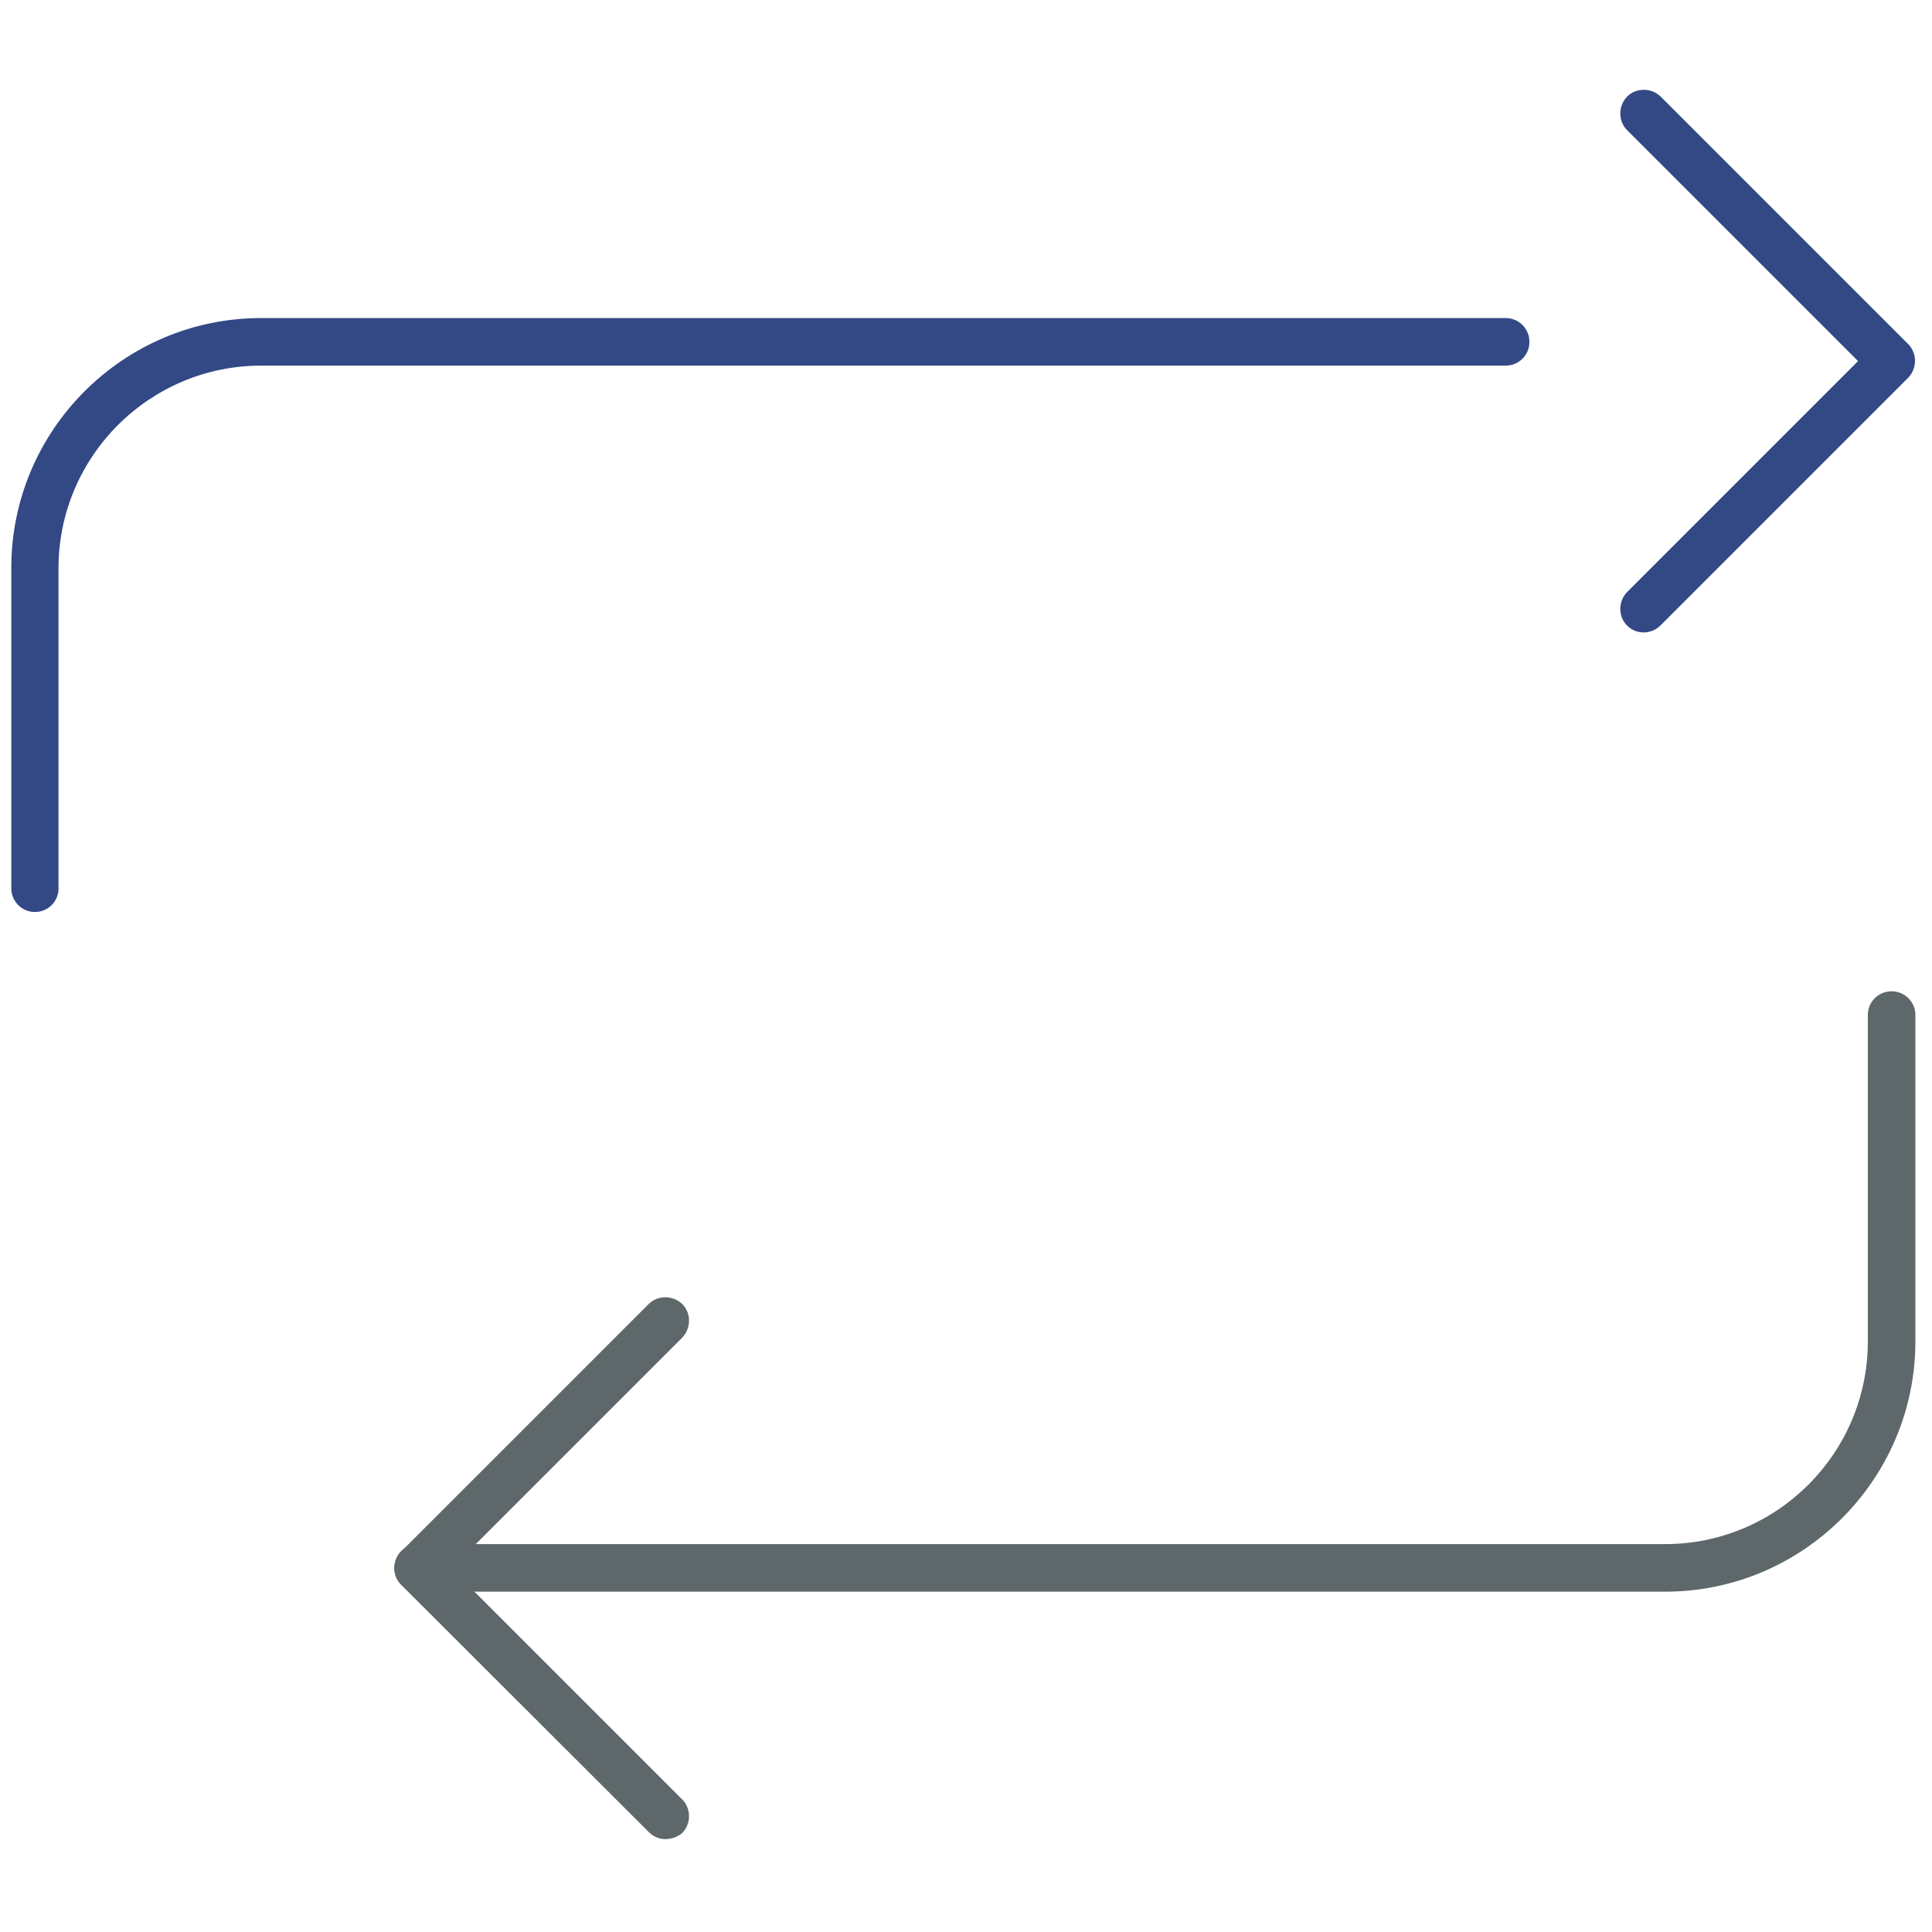
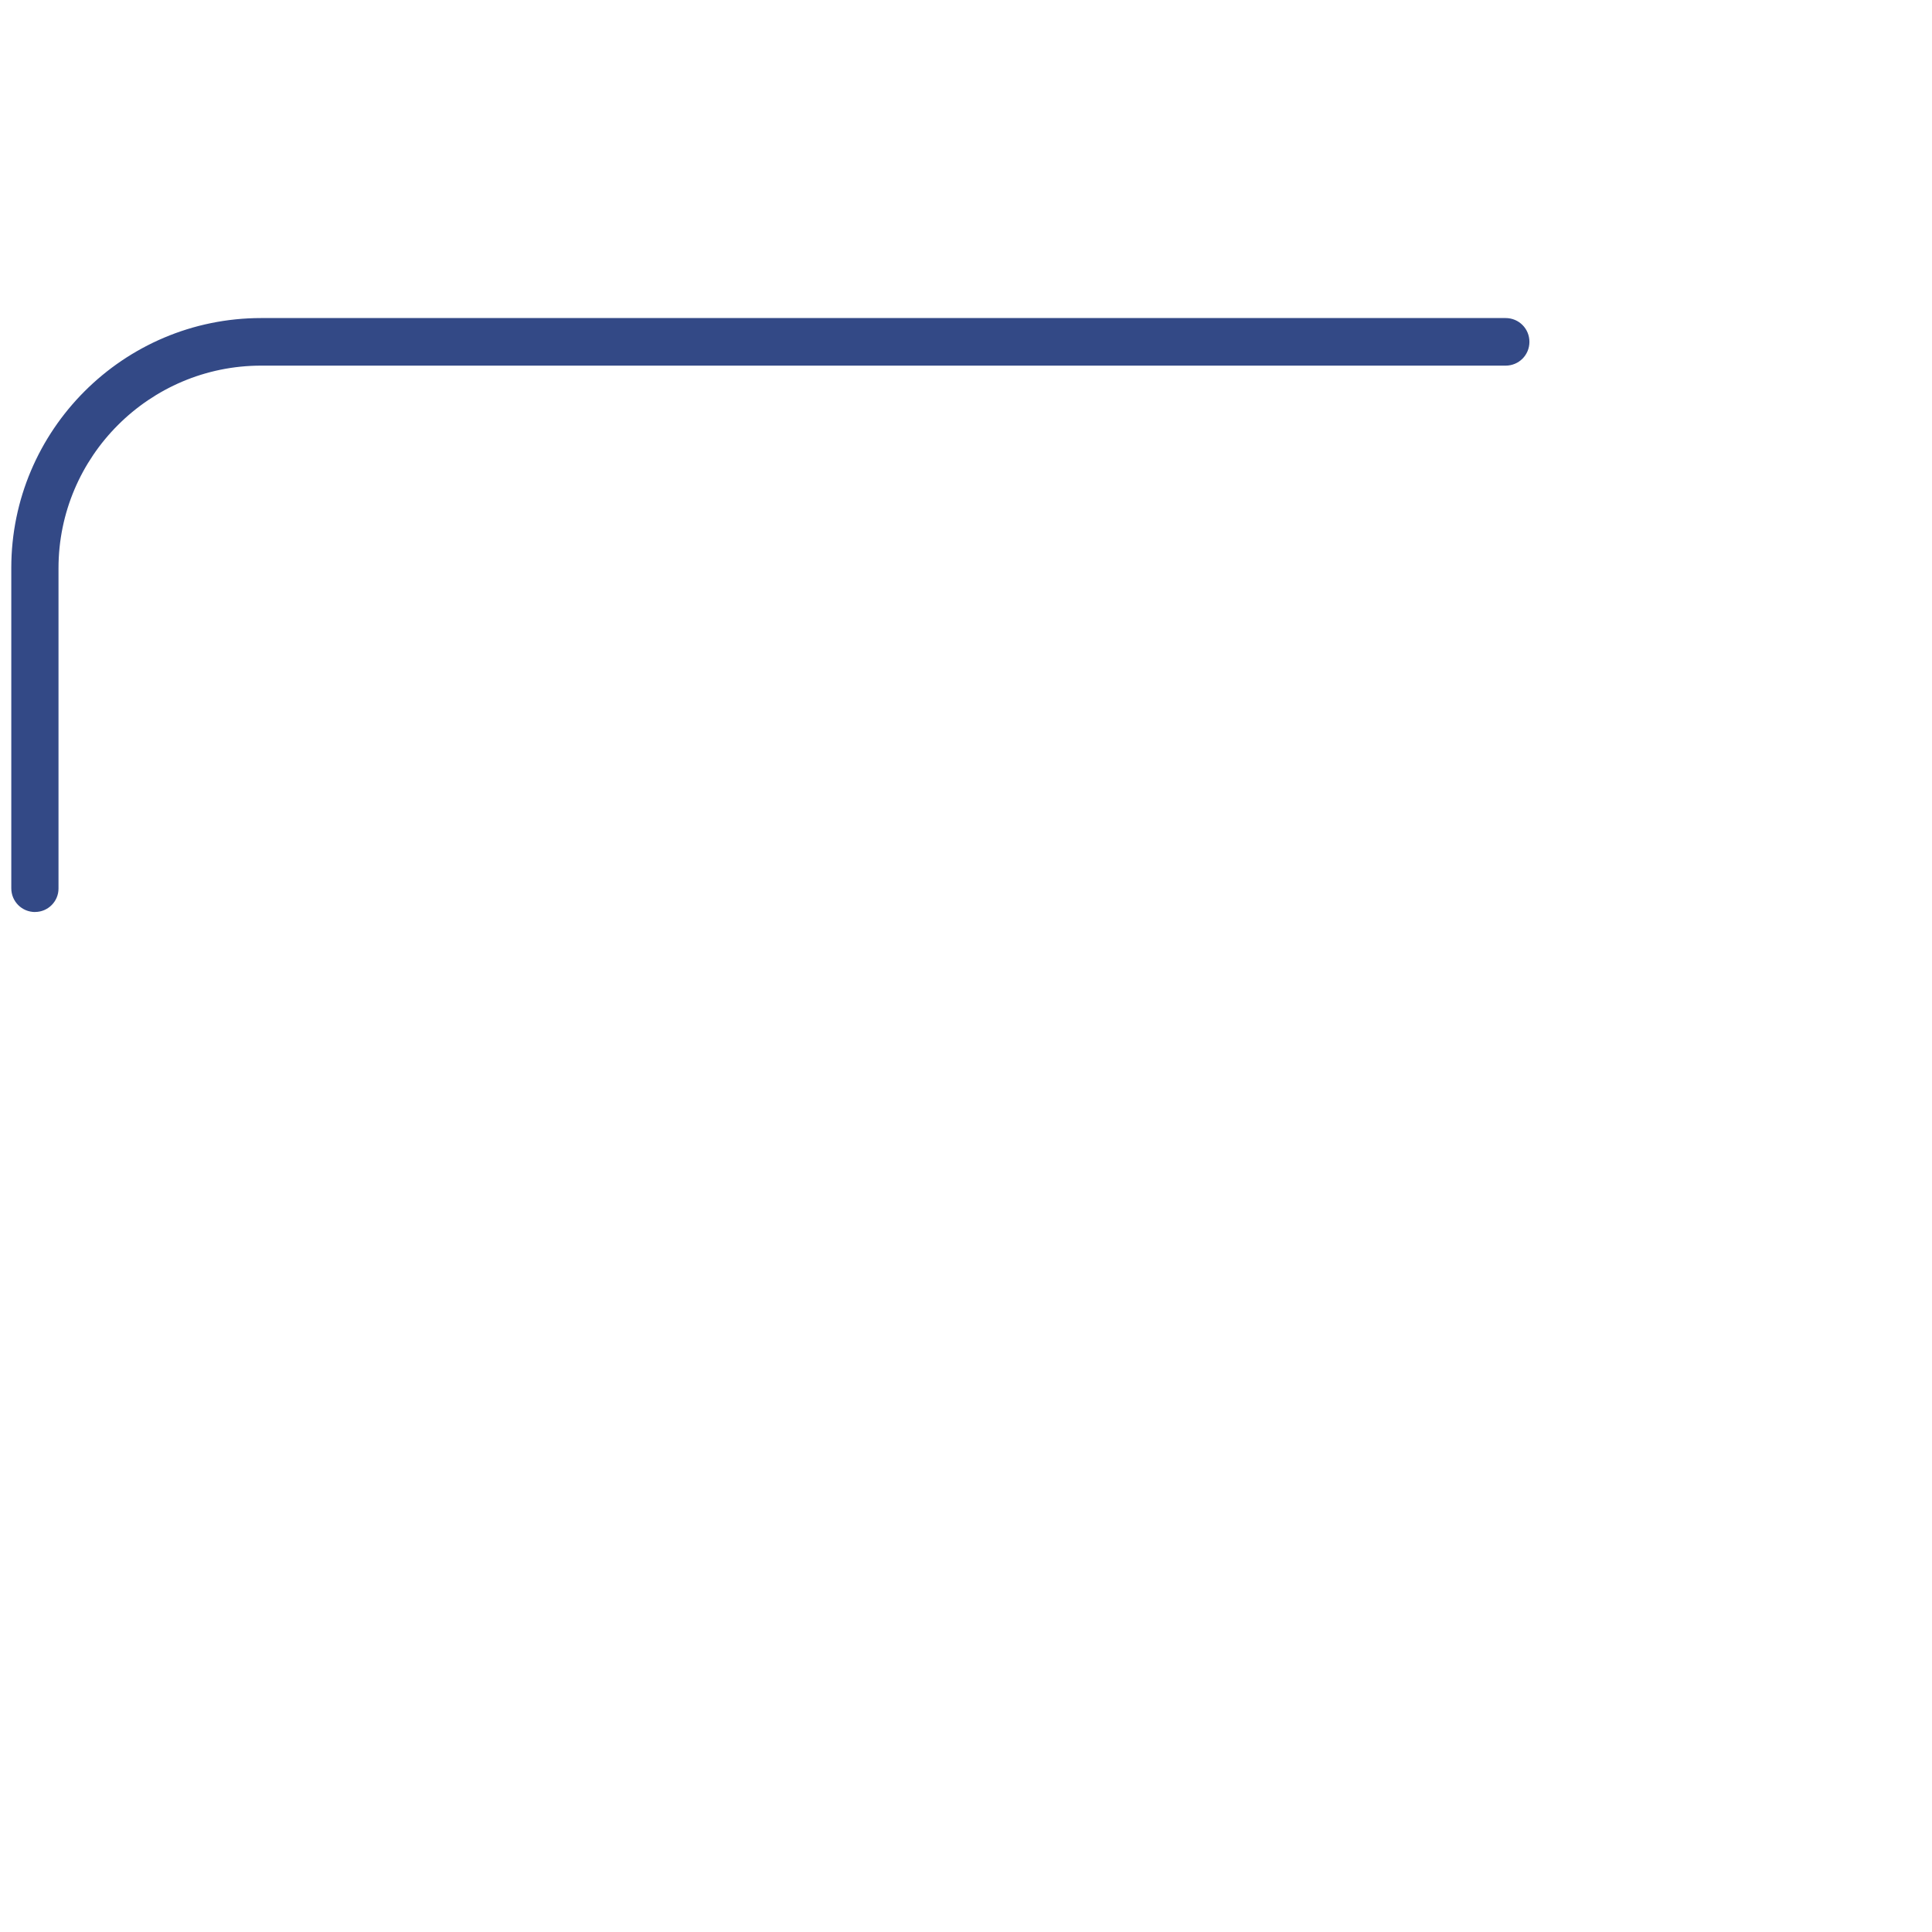
<svg xmlns="http://www.w3.org/2000/svg" version="1.1" width="32" height="32" viewBox="0 0 32 32">
  <title>sync</title>
-   <path id="svg-ico" fill="#334986" d="M27.225 10.475c-0.1 0-0.2-0.037-0.275-0.113-0.15-0.15-0.15-0.4 0-0.556l3.825-3.825-3.825-3.825c-0.15-0.15-0.15-0.4 0-0.556 0.15-0.15 0.4-0.15 0.556 0l4.1 4.1c0.15 0.15 0.15 0.4 0 0.556l-4.1 4.1c-0.081 0.081-0.181 0.119-0.281 0.119z" />
  <path id="svg-ico" fill="#334986" d="M0.581 15.106c-0.219 0-0.394-0.175-0.394-0.394v-5.306c0-2.281 1.856-4.138 4.138-4.138h20.613c0.219 0 0.394 0.175 0.394 0.394s-0.175 0.394-0.394 0.394h-20.613c-1.85 0-3.356 1.506-3.356 3.356v5.306c0 0.213-0.175 0.387-0.387 0.387z" />
-   <path fill="#5e686b" d="M27.581 26.363h-20.656c-0.219 0-0.394-0.175-0.394-0.394s0.175-0.394 0.394-0.394h20.656c1.85 0 3.356-1.506 3.356-3.356v-5.406c0-0.219 0.175-0.394 0.394-0.394s0.394 0.175 0.394 0.394v5.413c-0.006 2.281-1.863 4.137-4.144 4.137z" />
-   <path fill="#5e686b" d="M11.025 30.462c-0.1 0-0.2-0.038-0.275-0.113l-4.106-4.1c-0.075-0.075-0.112-0.175-0.112-0.275s0.044-0.206 0.112-0.275l4.1-4.1c0.15-0.15 0.4-0.15 0.556 0 0.15 0.15 0.15 0.4 0 0.556l-3.825 3.825 3.825 3.825c0.15 0.15 0.15 0.4 0 0.556-0.075 0.063-0.175 0.1-0.275 0.1z" />
</svg>